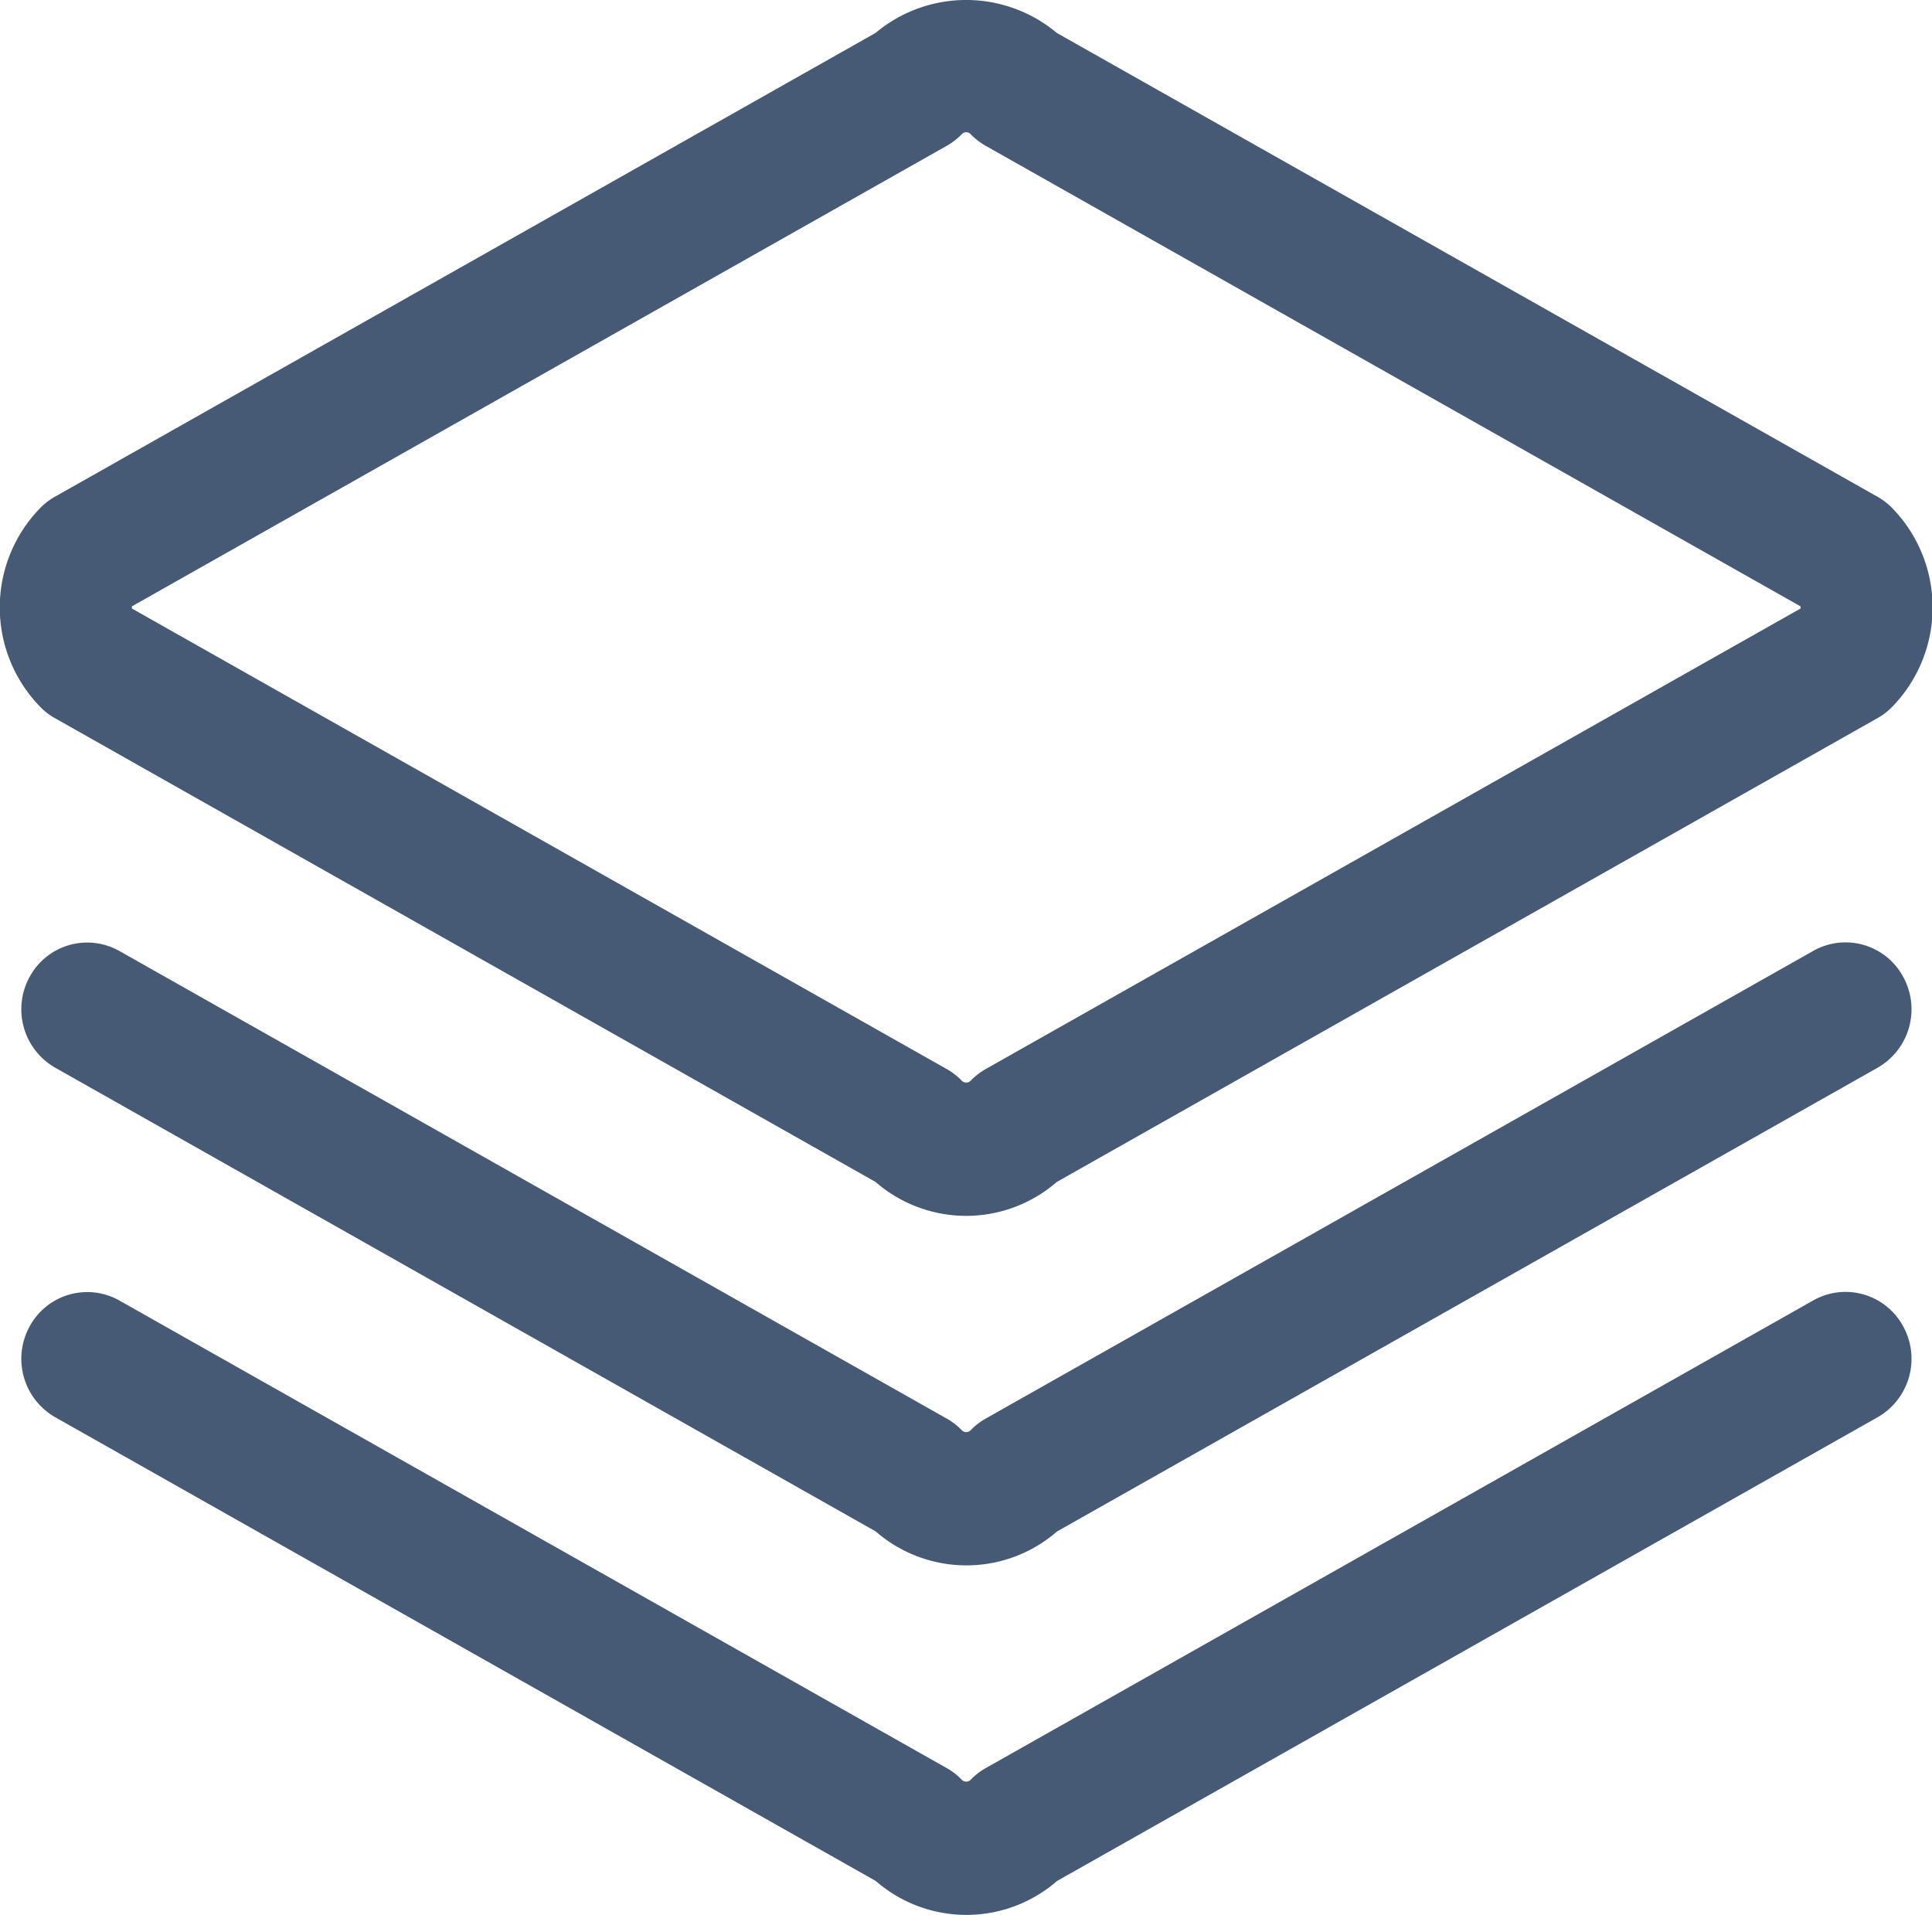
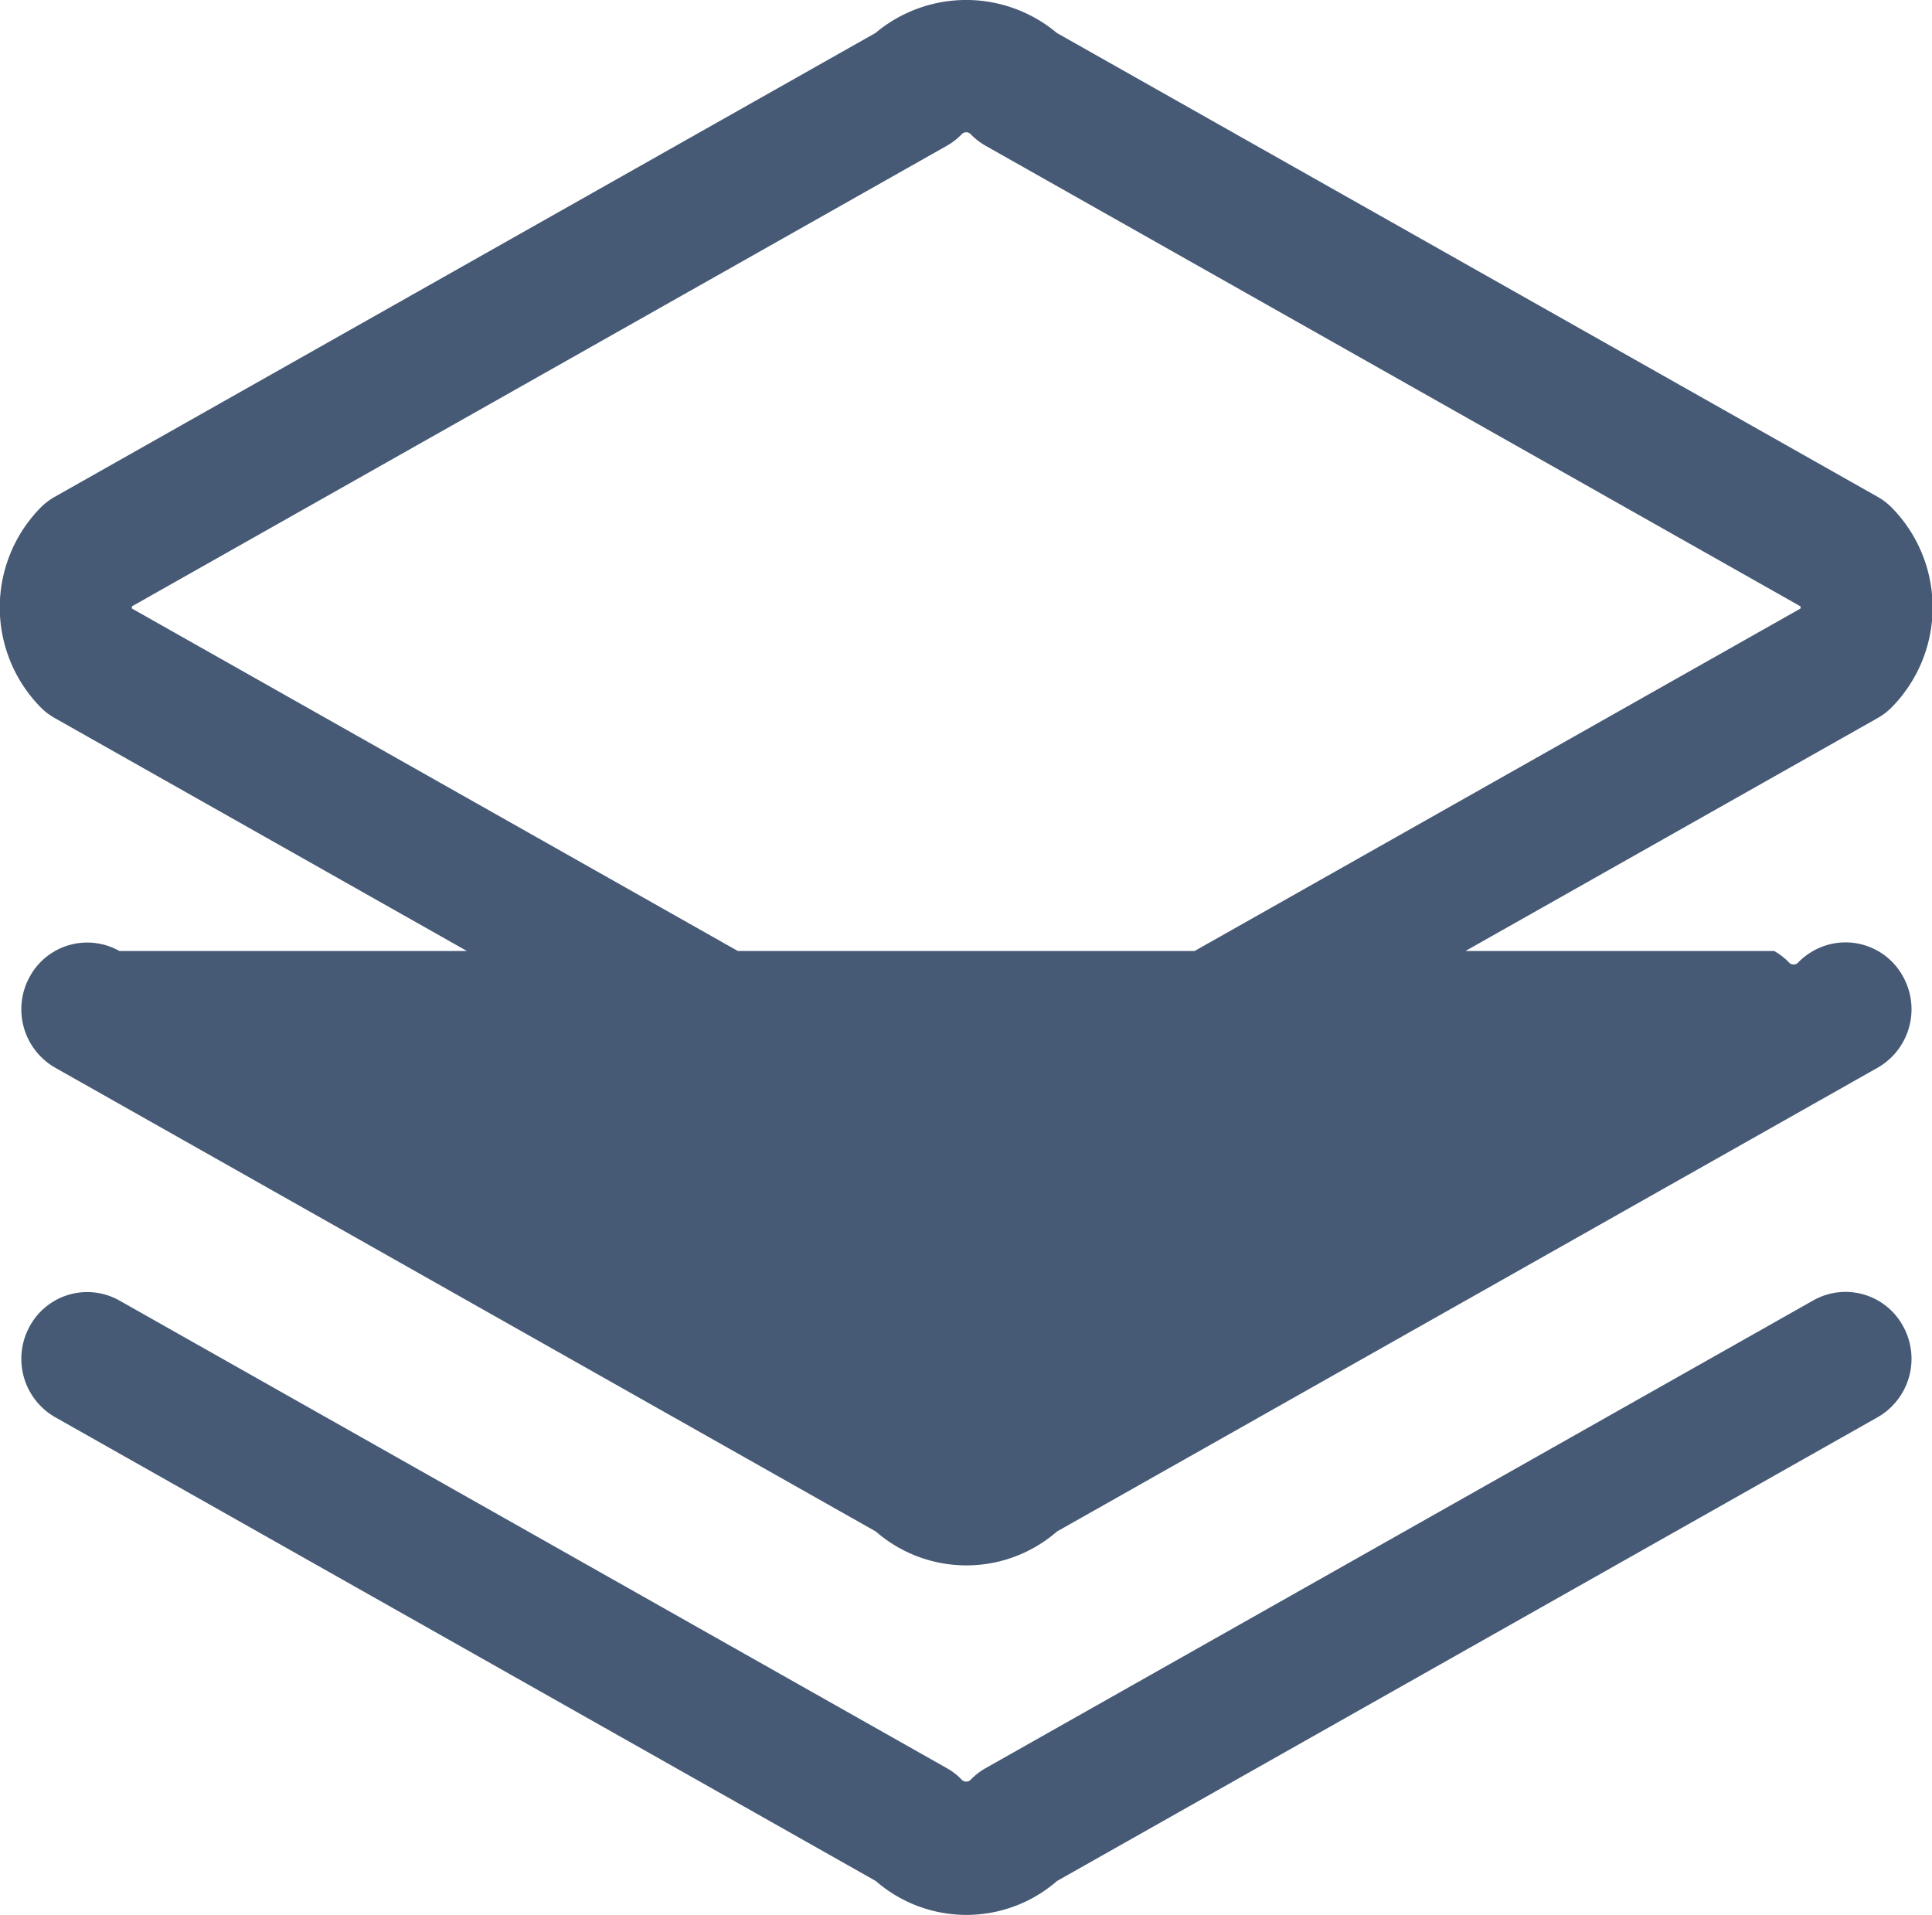
<svg xmlns="http://www.w3.org/2000/svg" t="1766464289271" class="icon" viewBox="0 0 1033 1024" version="1.1" p-id="5190" width="201.758" height="200">
-   <path d="M1003.825 265.581L565.047 17.61a75.435 75.435 0 0 0-96.904 0L29.382 265.581a34.486 34.486 0 0 0-7.76 5.931 76.128 76.128 0 0 0 0 106.547 34.486 34.486 0 0 0 7.76 5.931l438.76 247.97a73.802 73.802 0 0 0 96.904 0l438.778-247.97a34.876 34.876 0 0 0 7.76-5.931 76.146 76.146 0 0 0 0-106.547 34.876 34.876 0 0 0-7.76-5.931z m-41.127 59.791L527.045 571.601a35.977 35.977 0 0 0-7.76 5.931 3.392 3.392 0 0 1-5.327 0 35.516 35.516 0 0 0-7.76-5.931L70.545 325.371a4.315 4.315 0 0 1 0-1.172L506.197 77.969a35.516 35.516 0 0 0 7.76-5.931 3.356 3.356 0 0 1 5.327 0 35.977 35.977 0 0 0 7.76 5.931l435.653 246.23a3.25 3.25 0 0 1 0 1.172z m6.73 183.101L527.045 758.485a34.876 34.876 0 0 0-7.76 5.931 3.392 3.392 0 0 1-5.327 0 34.486 34.486 0 0 0-7.76-5.931L63.832 508.472a35.018 35.018 0 0 0-47.946 13.78 35.977 35.977 0 0 0 13.62 48.621l438.76 247.97a73.802 73.802 0 0 0 96.904 0l438.778-247.97a35.995 35.995 0 0 0 13.62-48.621 35.001 35.001 0 0 0-48.141-13.78z m0 186.883L527.045 945.368a34.876 34.876 0 0 0-7.76 5.931 3.392 3.392 0 0 1-5.327 0 34.486 34.486 0 0 0-7.76-5.931L63.832 695.356a35.018 35.018 0 0 0-47.946 13.78 35.977 35.977 0 0 0 13.62 48.621l438.76 247.97a73.802 73.802 0 0 0 96.904 0l438.778-247.97a35.995 35.995 0 0 0 13.62-48.621 35.001 35.001 0 0 0-48.141-13.78z" fill="#465975" p-id="5191" />
+   <path d="M1003.825 265.581L565.047 17.61a75.435 75.435 0 0 0-96.904 0L29.382 265.581a34.486 34.486 0 0 0-7.76 5.931 76.128 76.128 0 0 0 0 106.547 34.486 34.486 0 0 0 7.76 5.931l438.76 247.97a73.802 73.802 0 0 0 96.904 0l438.778-247.97a34.876 34.876 0 0 0 7.76-5.931 76.146 76.146 0 0 0 0-106.547 34.876 34.876 0 0 0-7.76-5.931z m-41.127 59.791L527.045 571.601a35.977 35.977 0 0 0-7.76 5.931 3.392 3.392 0 0 1-5.327 0 35.516 35.516 0 0 0-7.76-5.931L70.545 325.371a4.315 4.315 0 0 1 0-1.172L506.197 77.969a35.516 35.516 0 0 0 7.76-5.931 3.356 3.356 0 0 1 5.327 0 35.977 35.977 0 0 0 7.76 5.931l435.653 246.23a3.25 3.25 0 0 1 0 1.172z m6.73 183.101a34.876 34.876 0 0 0-7.76 5.931 3.392 3.392 0 0 1-5.327 0 34.486 34.486 0 0 0-7.76-5.931L63.832 508.472a35.018 35.018 0 0 0-47.946 13.78 35.977 35.977 0 0 0 13.62 48.621l438.76 247.97a73.802 73.802 0 0 0 96.904 0l438.778-247.97a35.995 35.995 0 0 0 13.62-48.621 35.001 35.001 0 0 0-48.141-13.78z m0 186.883L527.045 945.368a34.876 34.876 0 0 0-7.76 5.931 3.392 3.392 0 0 1-5.327 0 34.486 34.486 0 0 0-7.76-5.931L63.832 695.356a35.018 35.018 0 0 0-47.946 13.78 35.977 35.977 0 0 0 13.62 48.621l438.76 247.97a73.802 73.802 0 0 0 96.904 0l438.778-247.97a35.995 35.995 0 0 0 13.62-48.621 35.001 35.001 0 0 0-48.141-13.78z" fill="#465975" p-id="5191" />
</svg>